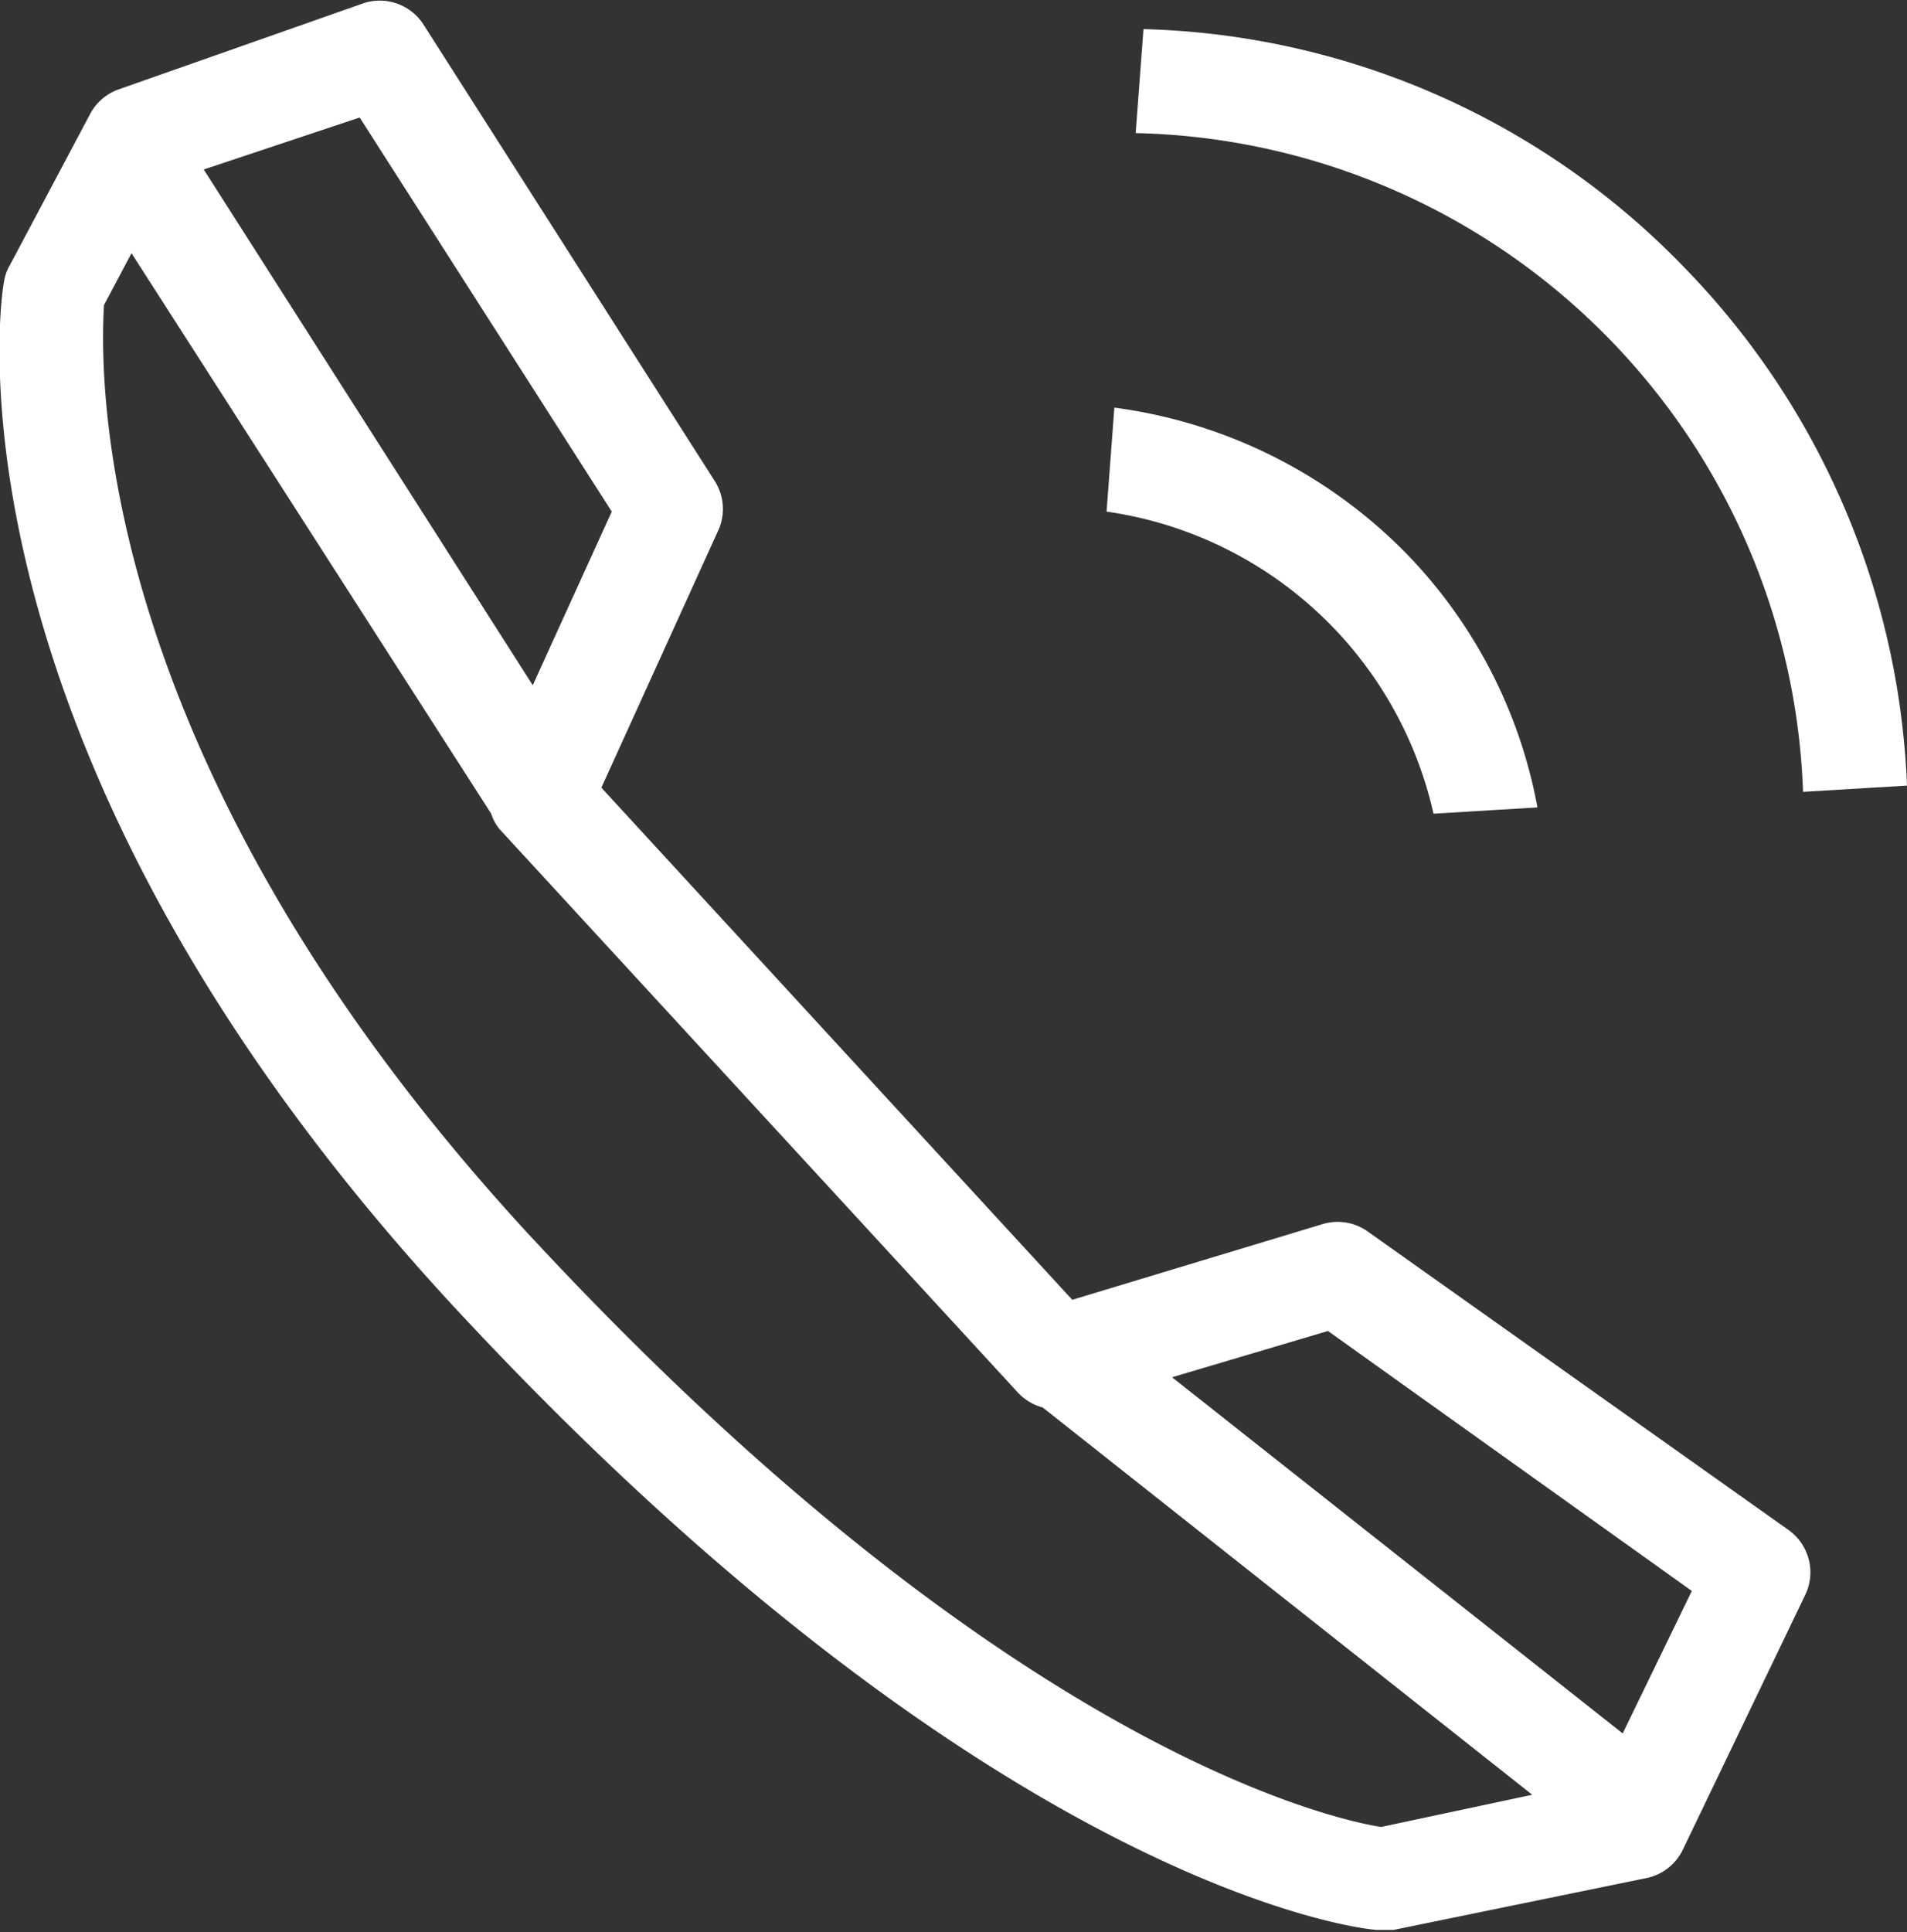
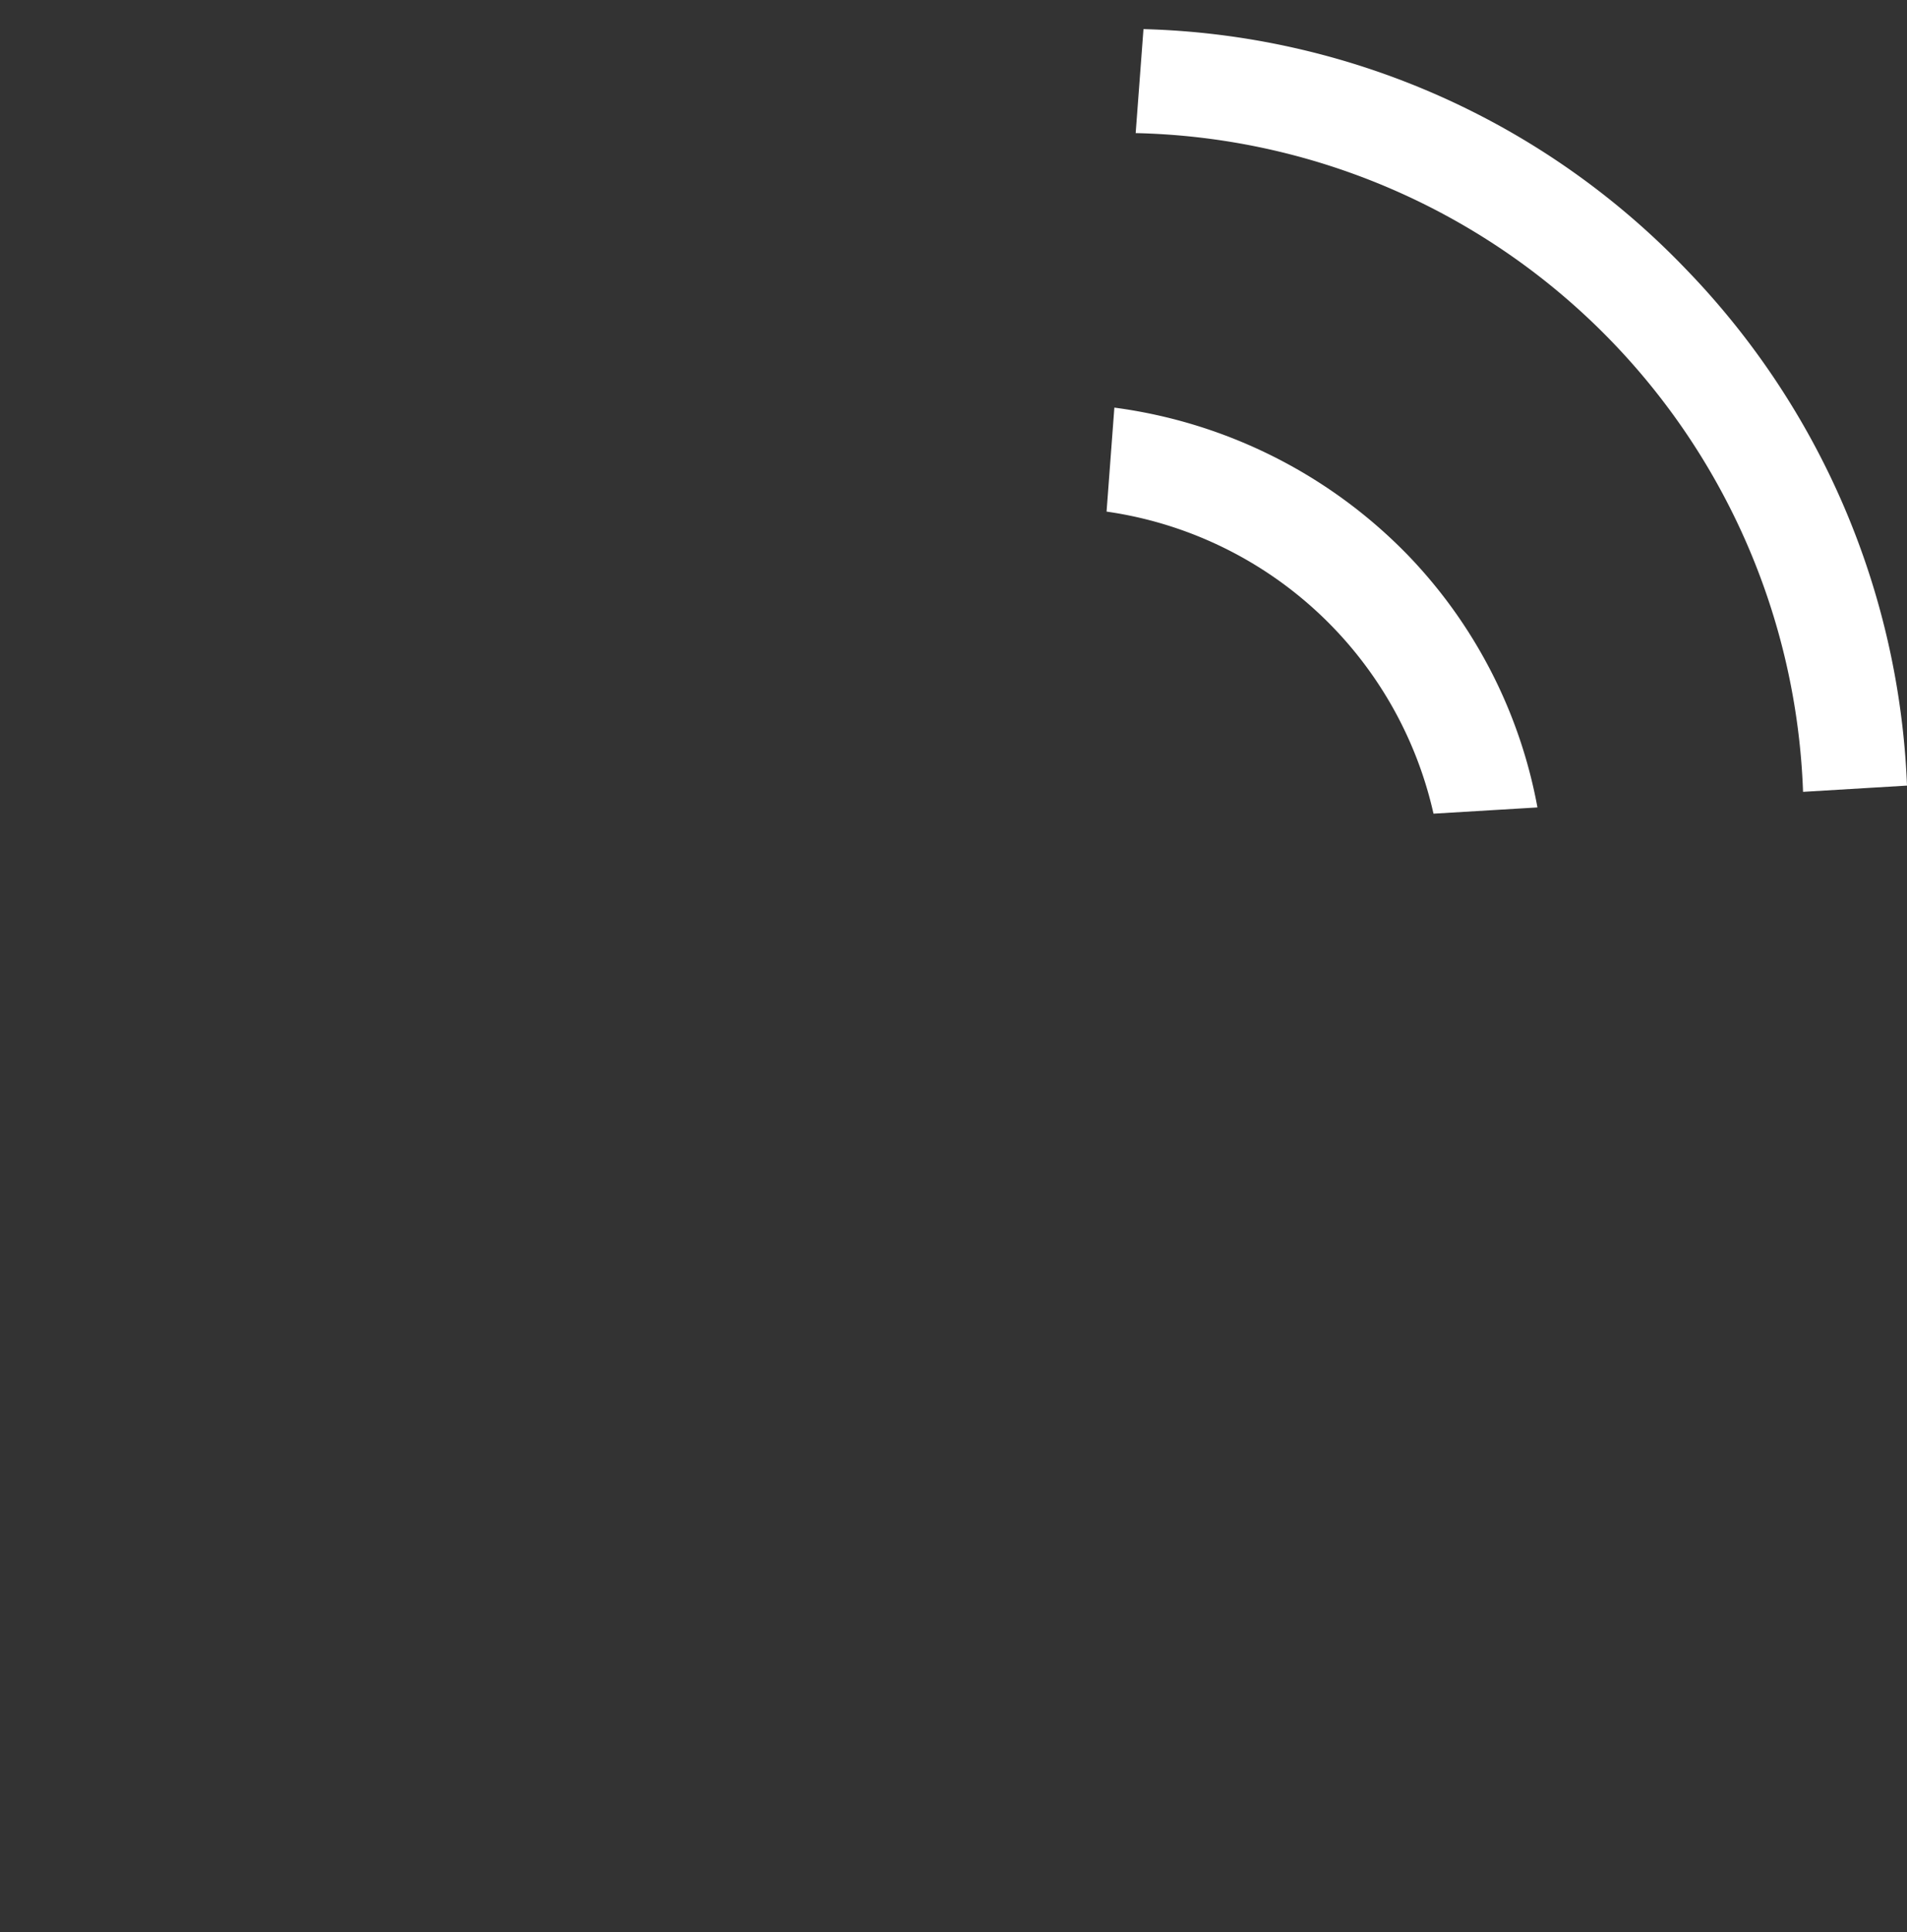
<svg xmlns="http://www.w3.org/2000/svg" viewBox="0 0 36.69 37.16">
  <rect x="0" y="0" width="36.69" height="37.16" fill="#333333" stroke="none" />
  <defs>
    <style>.cls-1{fill:#fff;}</style>
  </defs>
  <g id="レイヤー_2" data-name="レイヤー 2">
    <g id="レイヤー_1-2" data-name="レイヤー 1">
      <path class="cls-1" d="M32.44,5.18A15,15,0,0,0,22,.56l-.15,2A13.14,13.14,0,0,1,34.69,15.23l2-.12A15.13,15.13,0,0,0,32.44,5.18Z" />
      <path class="cls-1" d="M27.08,10.67a9.63,9.63,0,0,0-5.64-2.83l-.15,2a7.54,7.54,0,0,1,6.29,5.81l2-.12A9.46,9.46,0,0,0,27.08,10.67Z" />
-       <path class="cls-1" d="M34.4,29.42l-8.08-5.73a1,1,0,0,0-.86-.15L20.63,25l-9.06-9.85,2.25-4.95a1,1,0,0,0-.07-.95L8.14.46A1,1,0,0,0,7,.06L2.28,1.72a1,1,0,0,0-.55.48L.19,5.1a.84.84,0,0,0-.11.3C0,5.76-1.24,14.34,8.72,25.12c10.38,11.19,17.49,12,17.79,12h.09l.21,0,4.88-1a1,1,0,0,0,.69-.55l2.34-4.87A1,1,0,0,0,34.4,29.42ZM11.77,9.84l-1.52,3.34L3.92,3.26l3-1Zm14.8,25.3c-1-.16-7.29-1.58-16.38-11.38C1.63,14.49,1.94,7,2,5.87l.53-1L9.45,15.65a.85.85,0,0,0,.2.34l9.93,10.79a1,1,0,0,0,.48.29l9.42,7.45Zm4.65-1.8-8.67-6.85,3-.89,7,5Z" />
    </g>
  </g>
</svg>